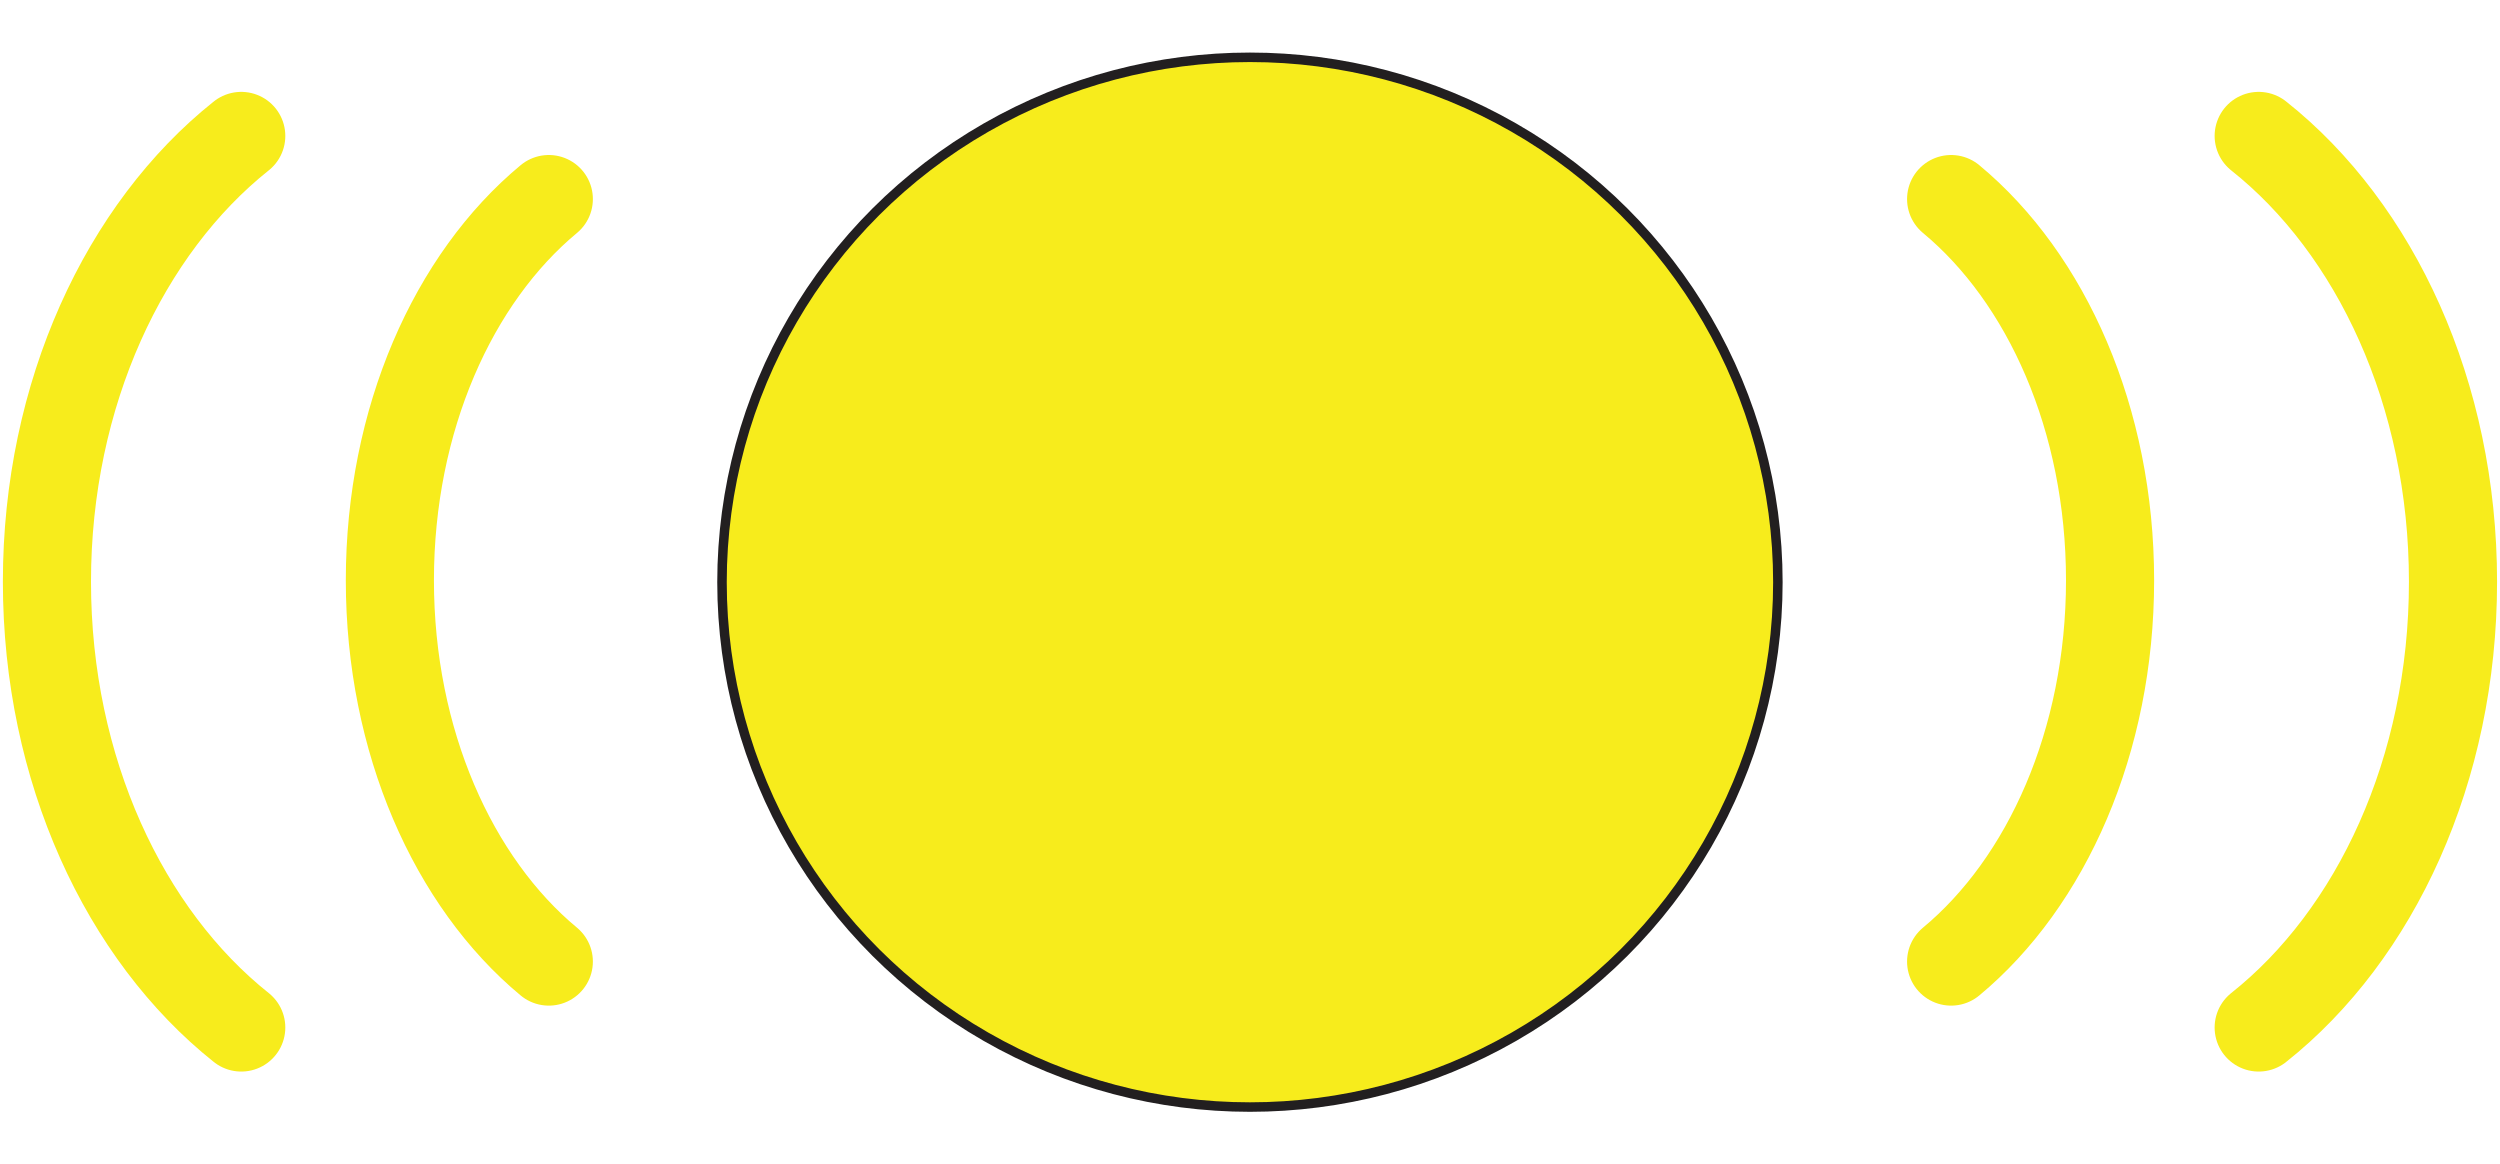
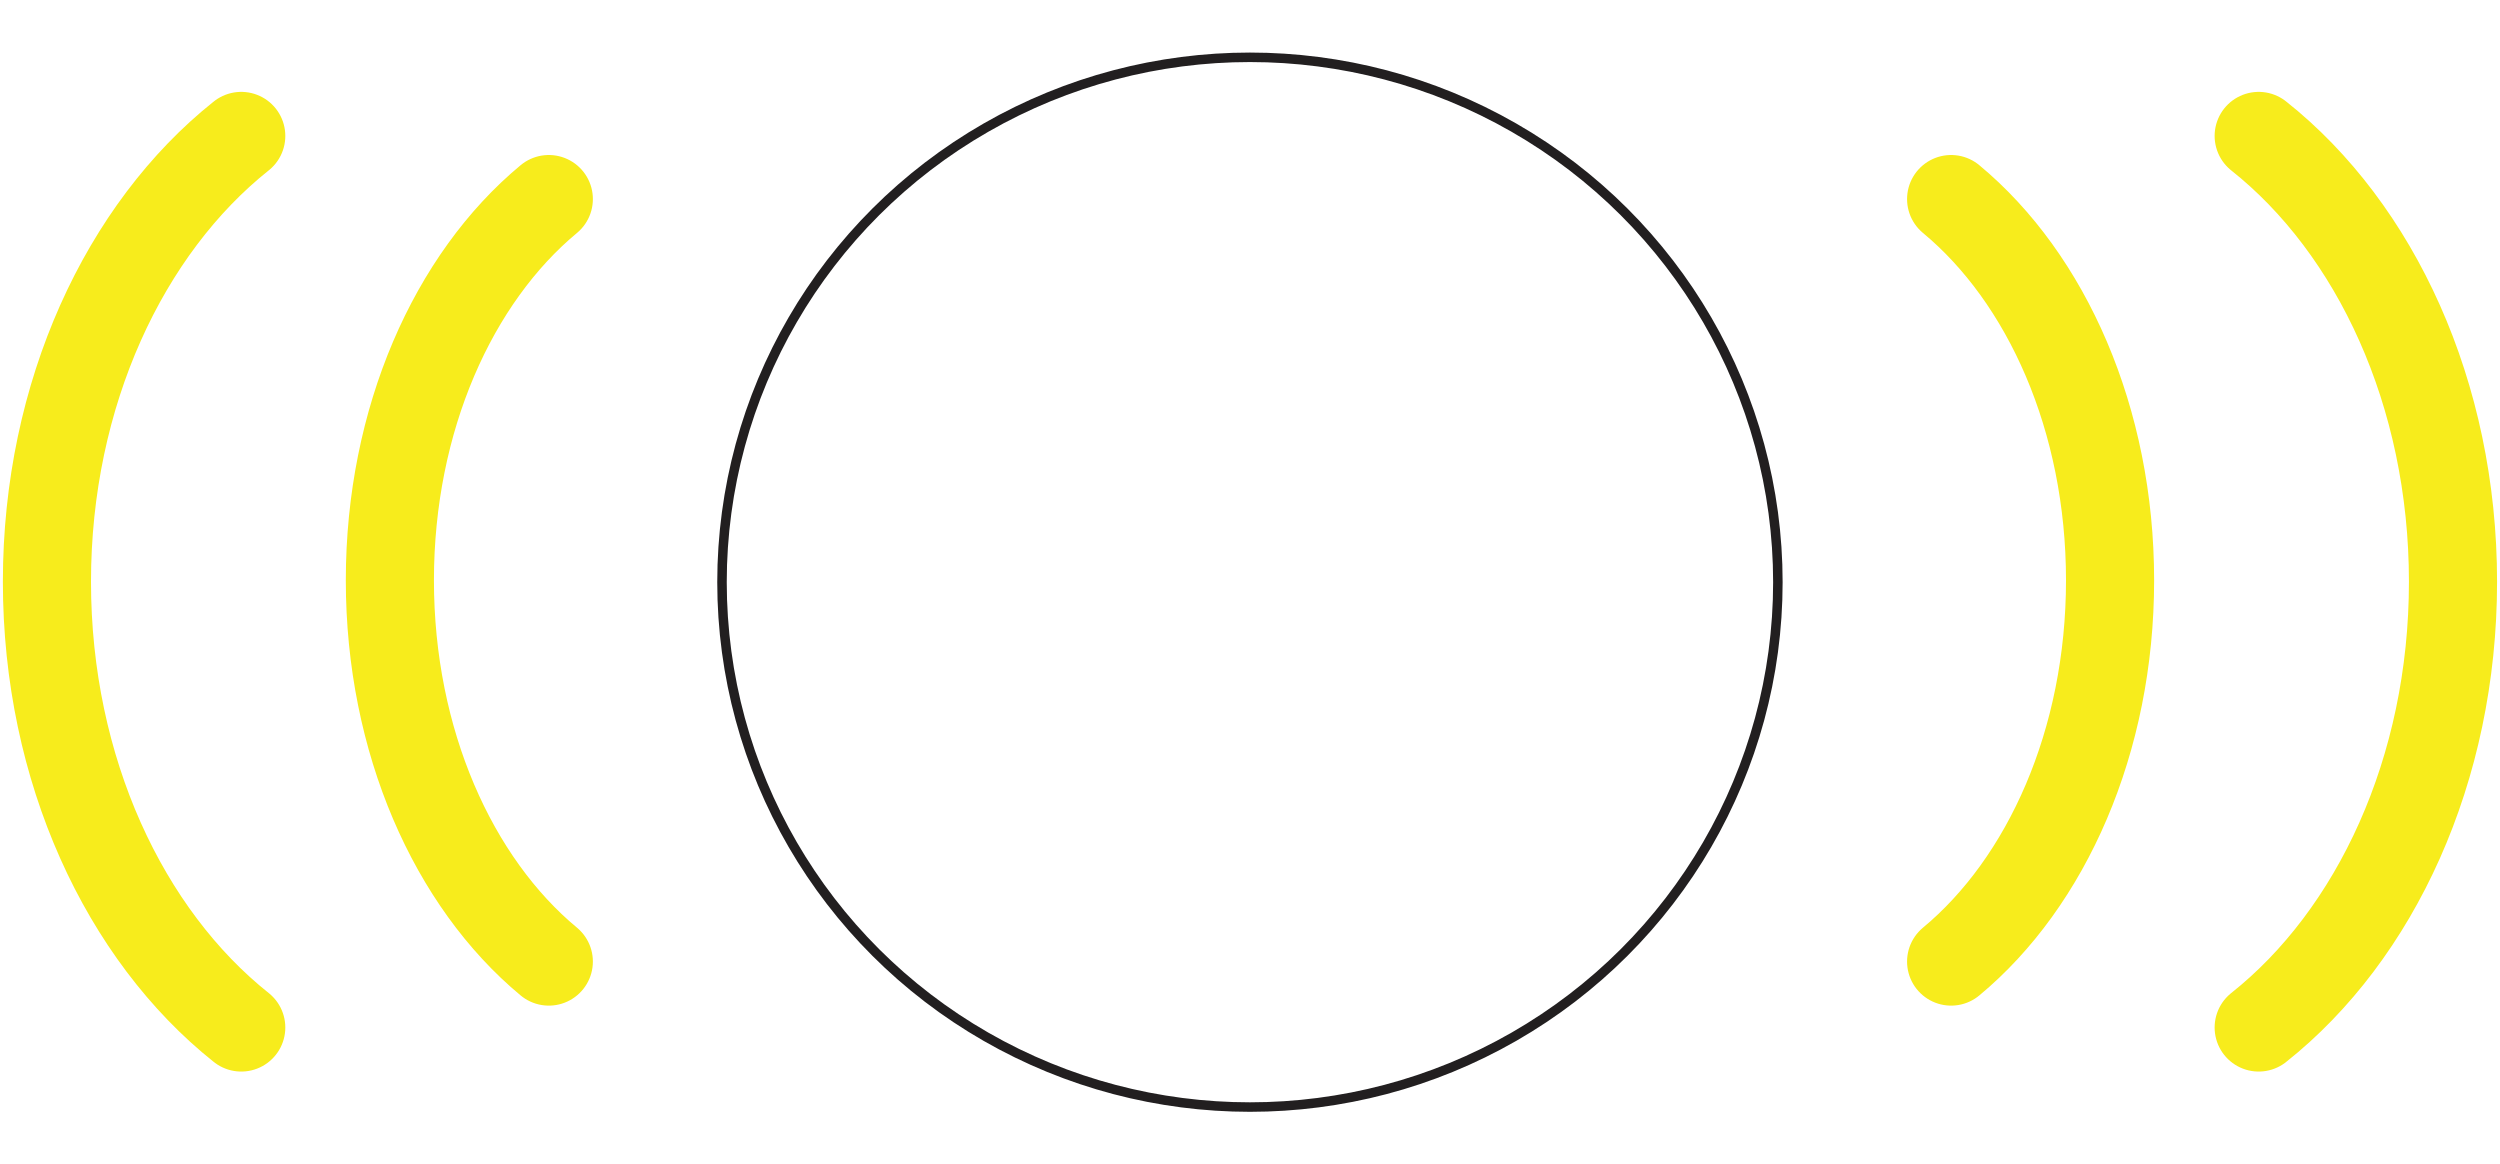
<svg xmlns="http://www.w3.org/2000/svg" viewBox="0 0 400 186.29">
  <defs>
    <style>.cls-1,.cls-4,.cls-5{fill:none;}.cls-2{clip-path:url(#clip-path);}.cls-3{fill:#f7ec1c;}.cls-4{stroke:#221f20;stroke-width:1.52px;}.cls-4,.cls-5{stroke-miterlimit:10;}.cls-5{stroke:#f7ec1c;stroke-linecap:round;stroke-width:14.1px;}</style>
    <clipPath id="clip-path">
      <rect class="cls-1" x="0.46" y="8.4" width="399.07" height="169.49" />
    </clipPath>
  </defs>
  <g id="_5_Fast_Flashing_Yellow" data-name="5 Fast Flashing Yellow">
    <g class="cls-2">
-       <path class="cls-3" d="M284.47,93.15c0,46.37-37.82,84-84.48,84s-84.47-37.61-84.47-84,37.83-84,84.47-84,84.48,37.6,84.48,84" />
      <ellipse class="cls-4" cx="199.99" cy="93.15" rx="84.47" ry="83.98" />
      <path class="cls-5" d="M87.81,153.85c-15.26-12.67-25.43-35.22-25.43-61s10.17-48.34,25.43-61M38.6,164.4C20,149.59,7.51,123.21,7.51,93.08S20,36.56,38.6,21.75m273.58,132.1c15.26-12.67,25.43-35.22,25.43-61s-10.17-48.34-25.43-61M361.39,164.4c18.66-14.81,31.09-41.19,31.09-71.32s-12.43-56.52-31.09-71.33" />
    </g>
  </g>
</svg>